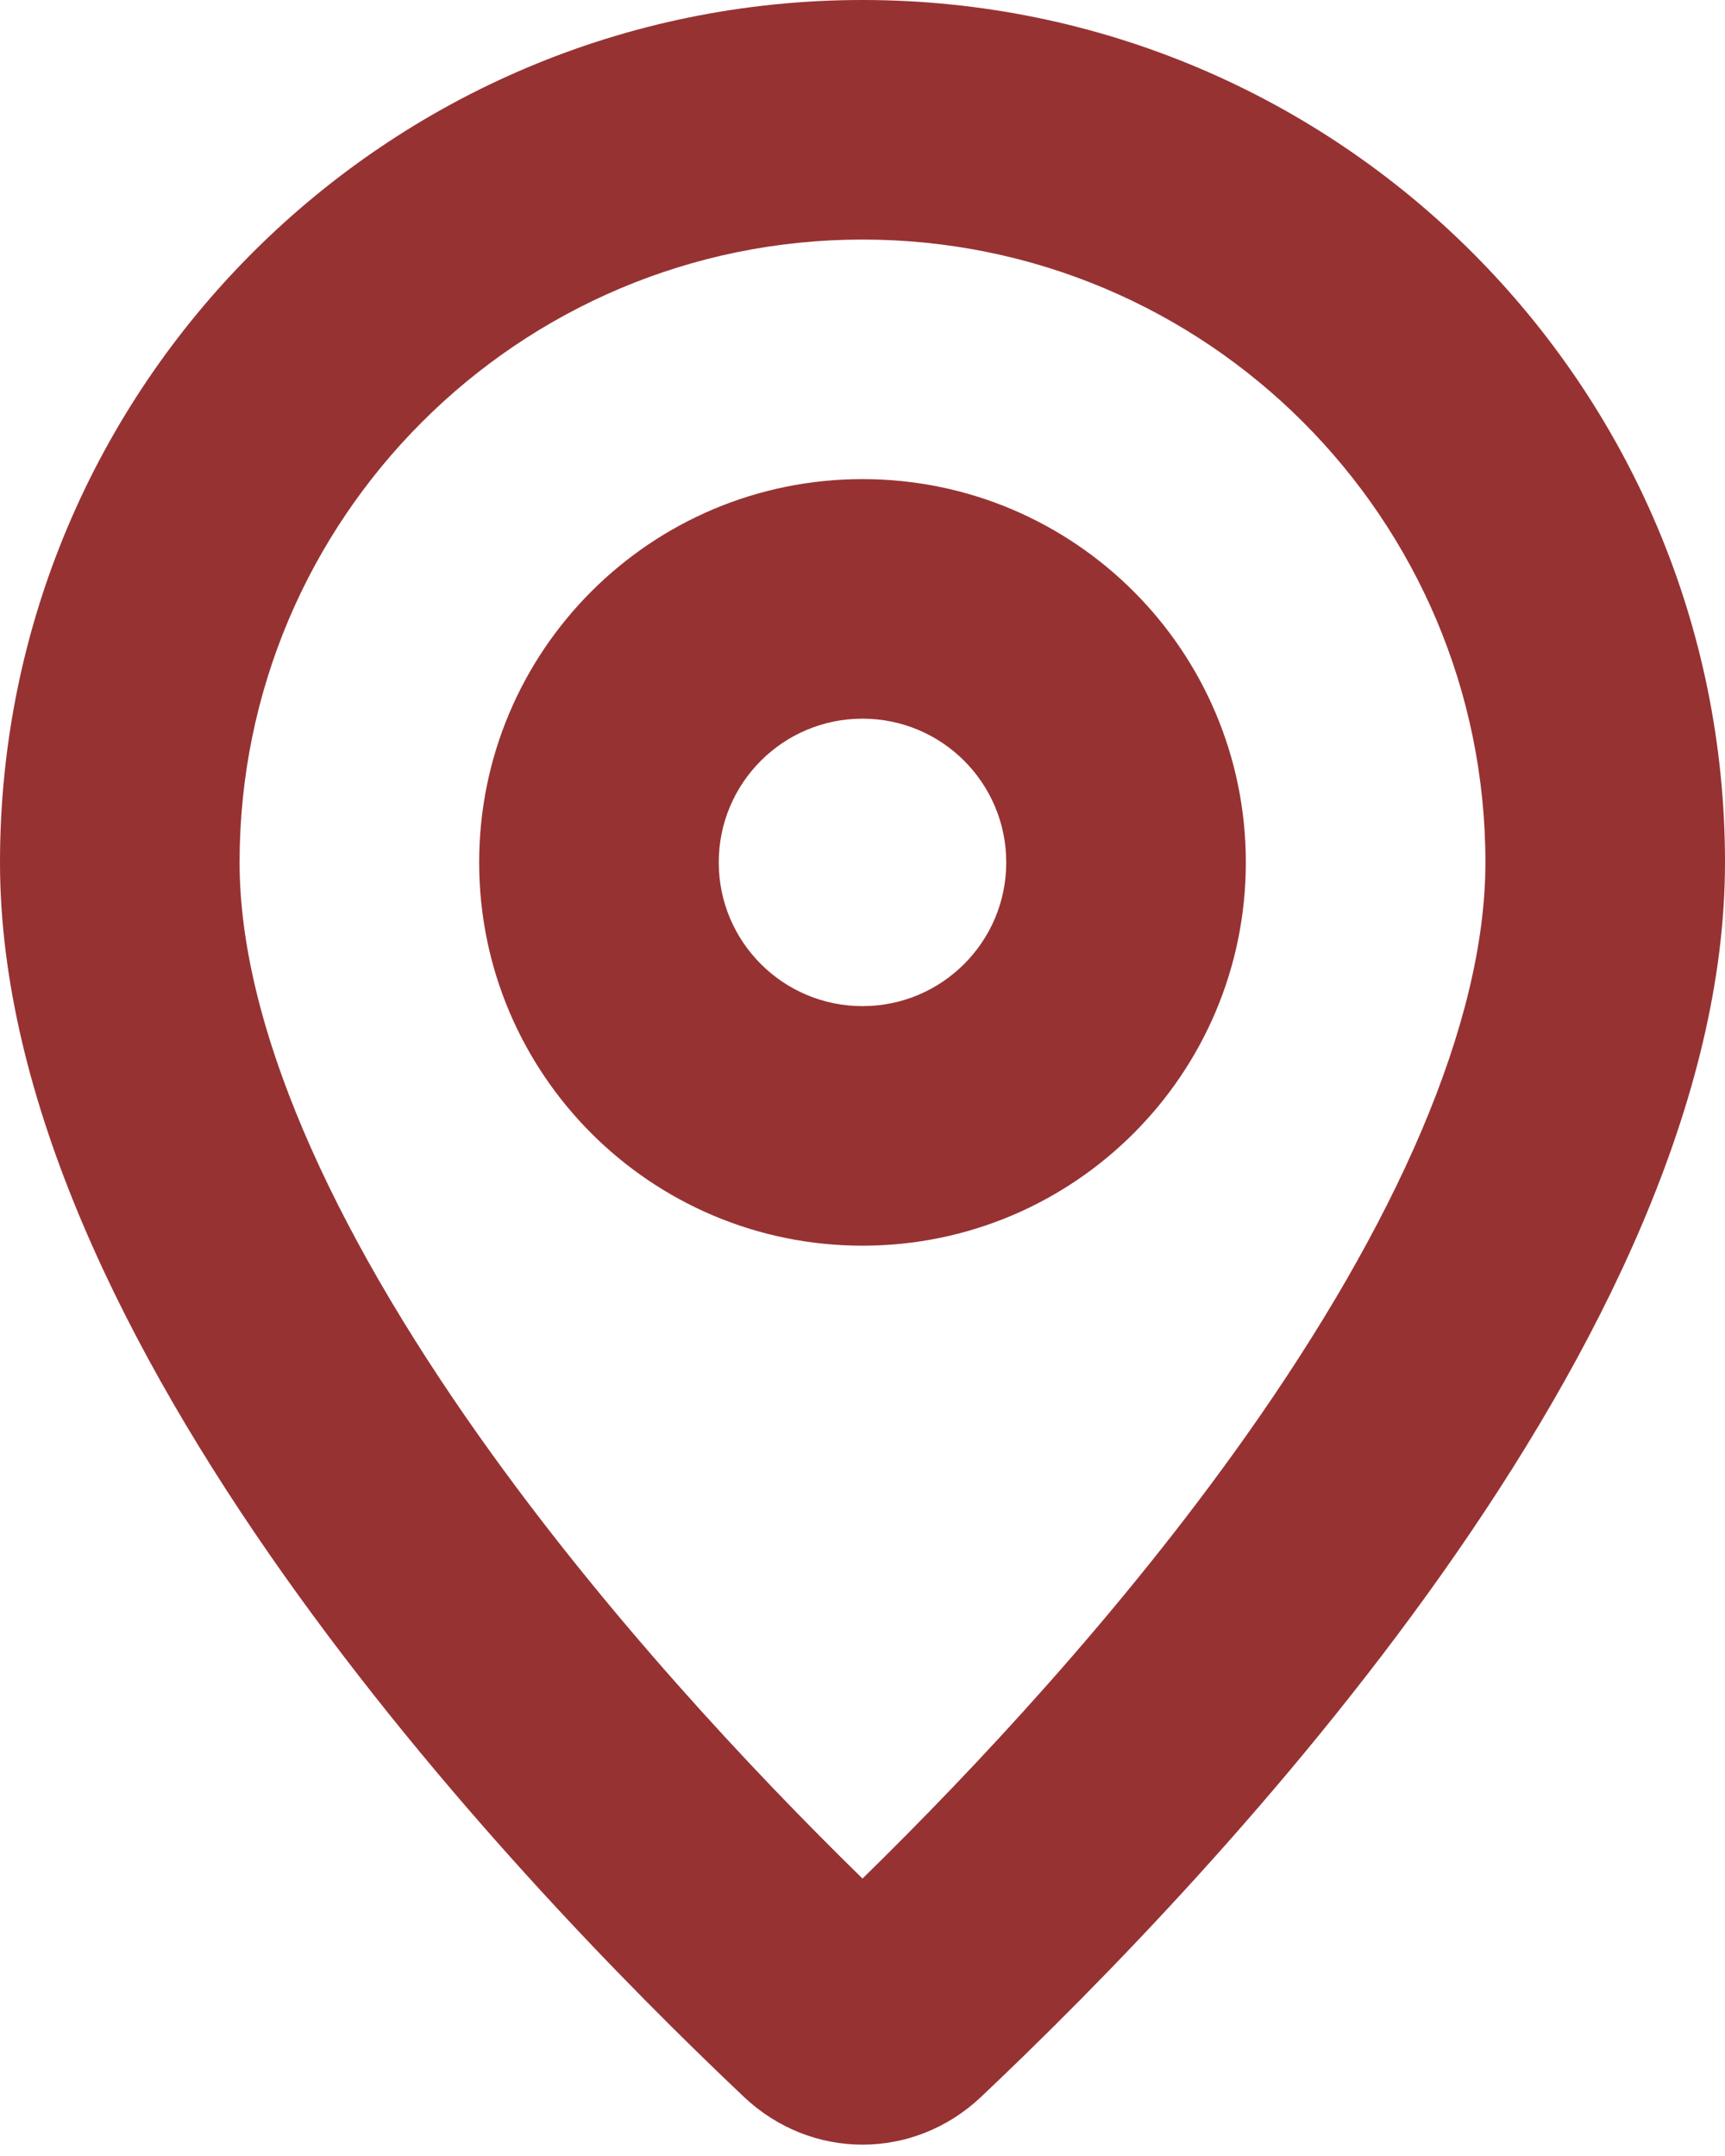
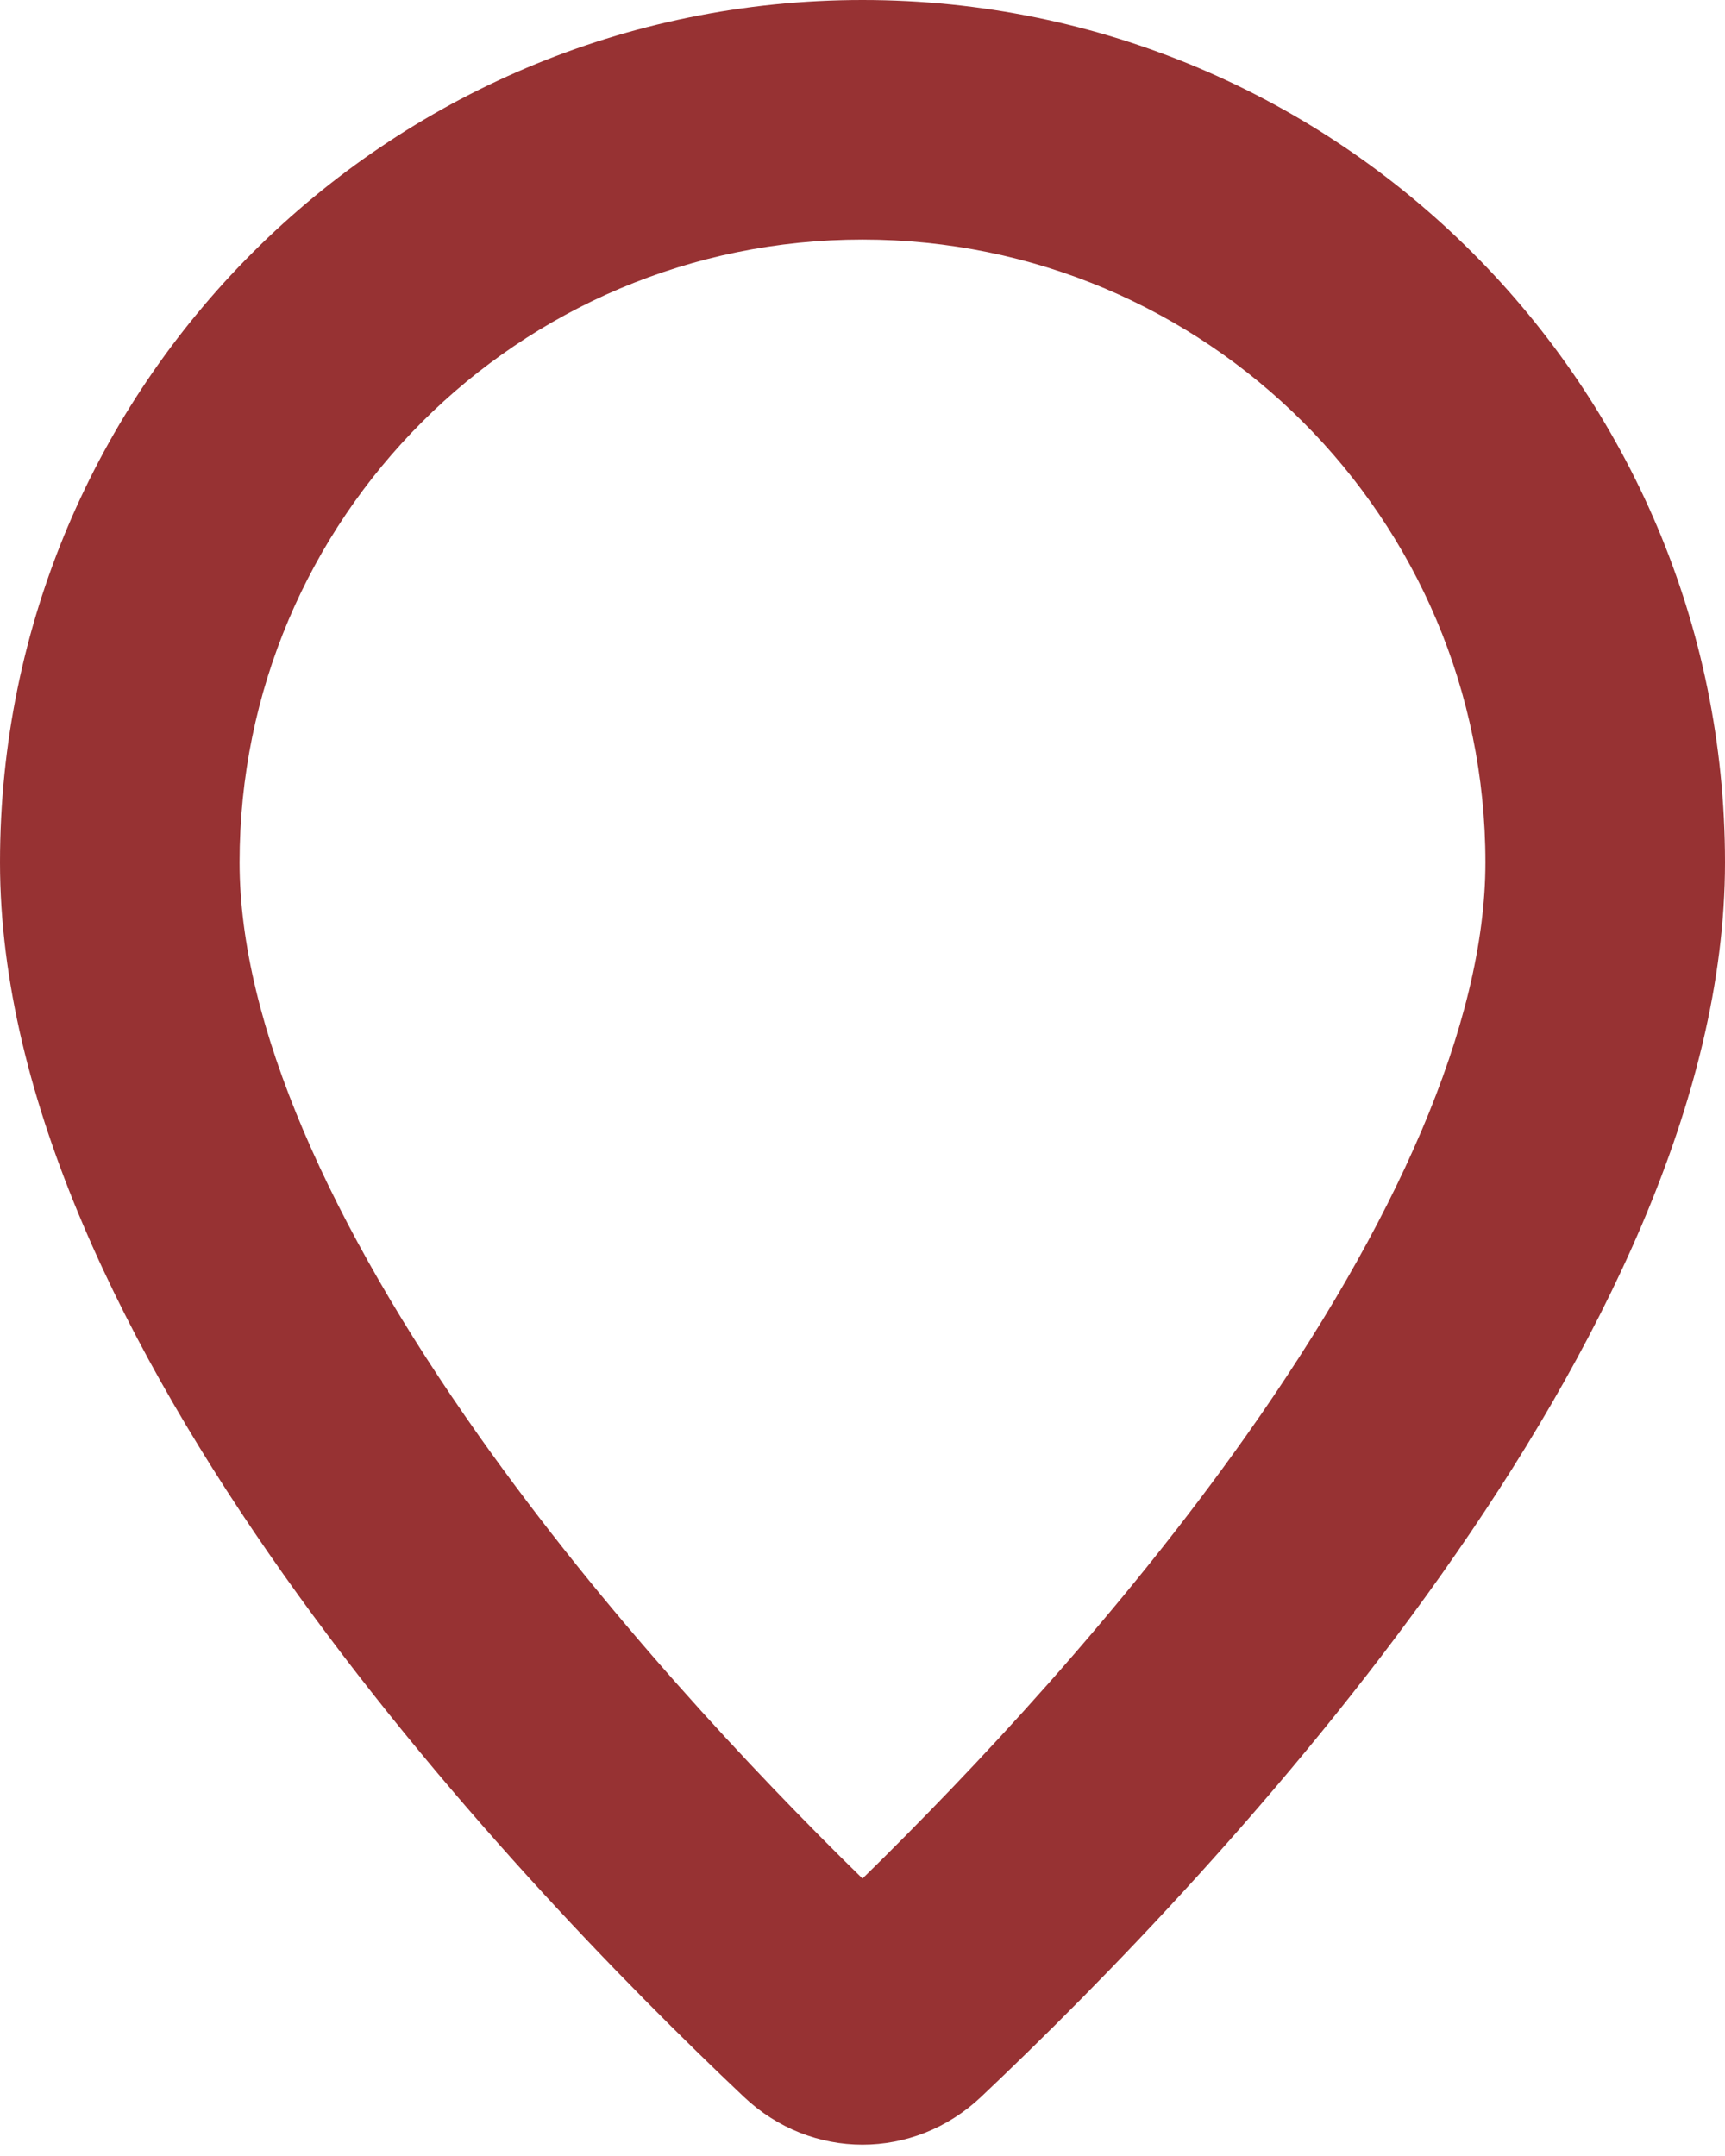
<svg xmlns="http://www.w3.org/2000/svg" width="72" height="90" viewBox="0 0 72 90" fill="none">
-   <path fill-rule="evenodd" clip-rule="evenodd" d="M36 52C44.836 52 52 44.836 52 36C52 27.163 44.836 20 36 20C27.163 20 20 27.163 20 36C20 44.836 27.163 52 36 52ZM36 42C39.314 42 42 39.314 42 36C42 32.686 39.314 30 36 30C32.686 30 30 32.686 30 36C30 39.314 32.686 42 36 42Z" fill="#973233" />
  <path fill-rule="evenodd" clip-rule="evenodd" d="M72 36C72 55.852 50.821 78.196 40.952 87.53C38.138 90.192 33.862 90.192 31.048 87.53C21.179 78.196 0 55.852 0 36C0 16.118 16.118 0 36 0C55.882 0 72 16.118 72 36ZM62 36C62 42.736 58.22 51.154 52.011 59.936C46.785 67.329 40.611 73.908 36 78.418C31.389 73.908 25.215 67.329 19.989 59.936C13.78 51.154 10 42.736 10 36C10 21.641 21.641 10 36 10C50.36 10 62 21.641 62 36Z" fill="#973233" />
</svg>